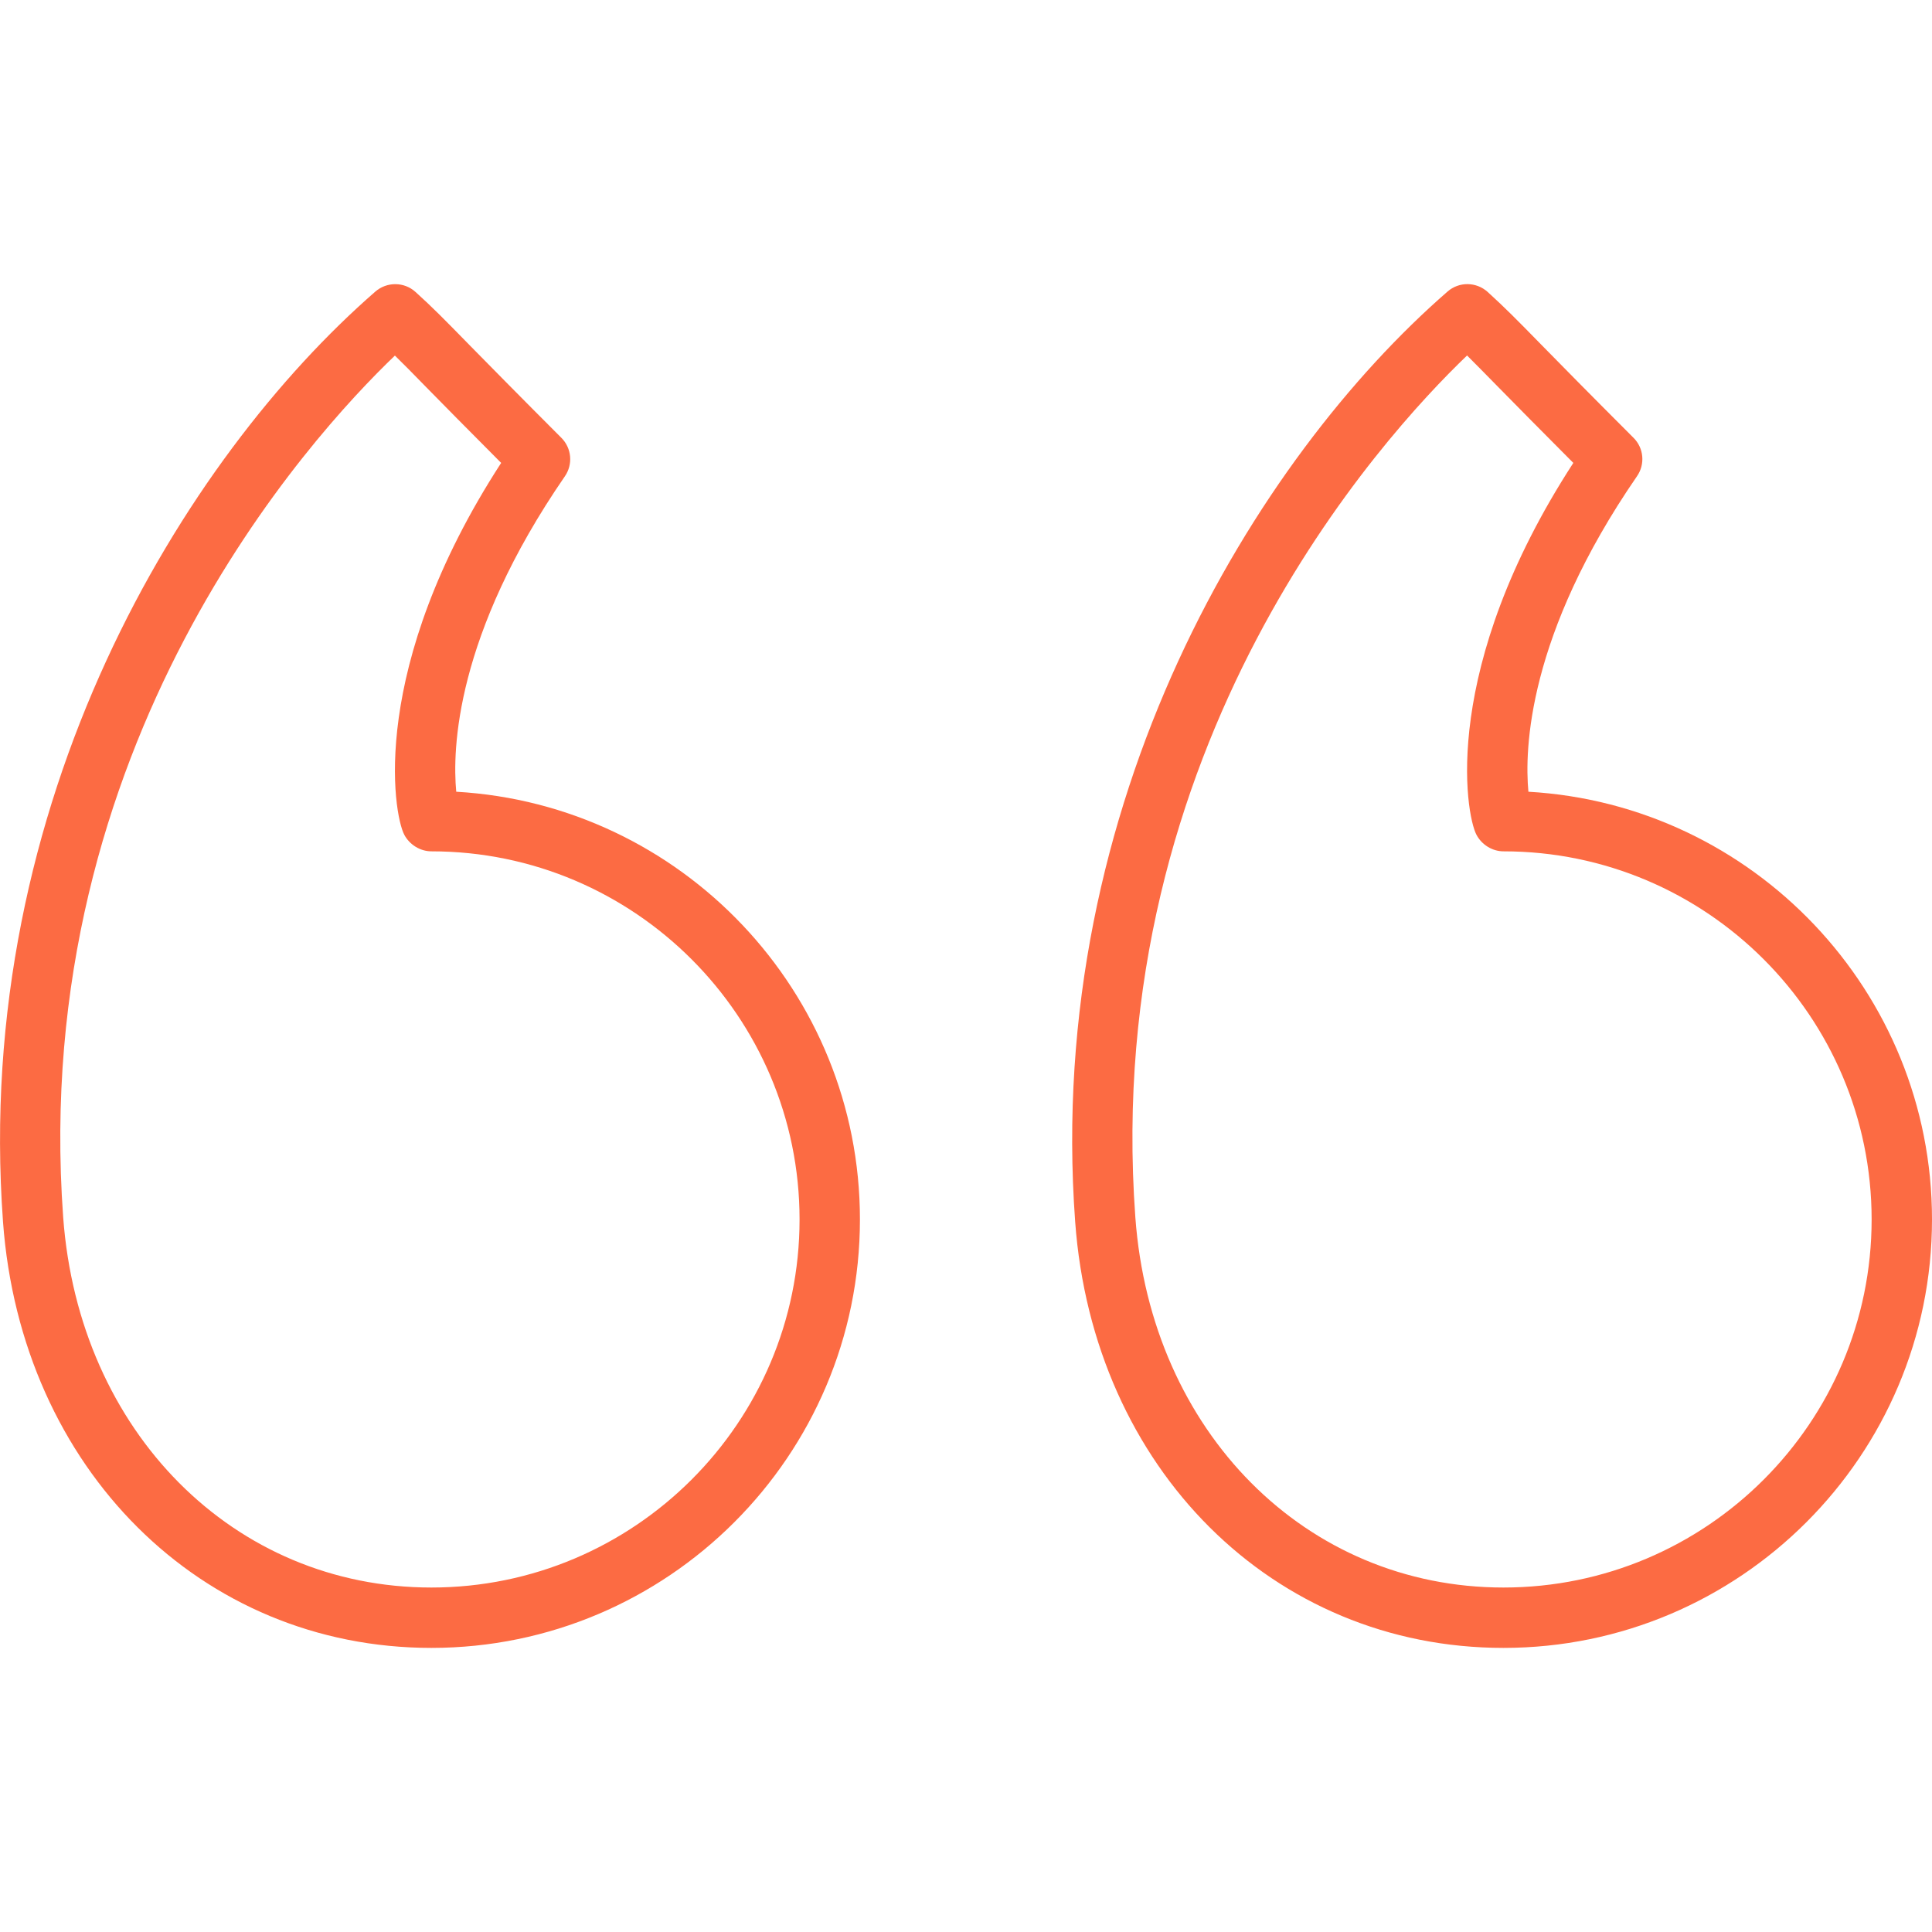
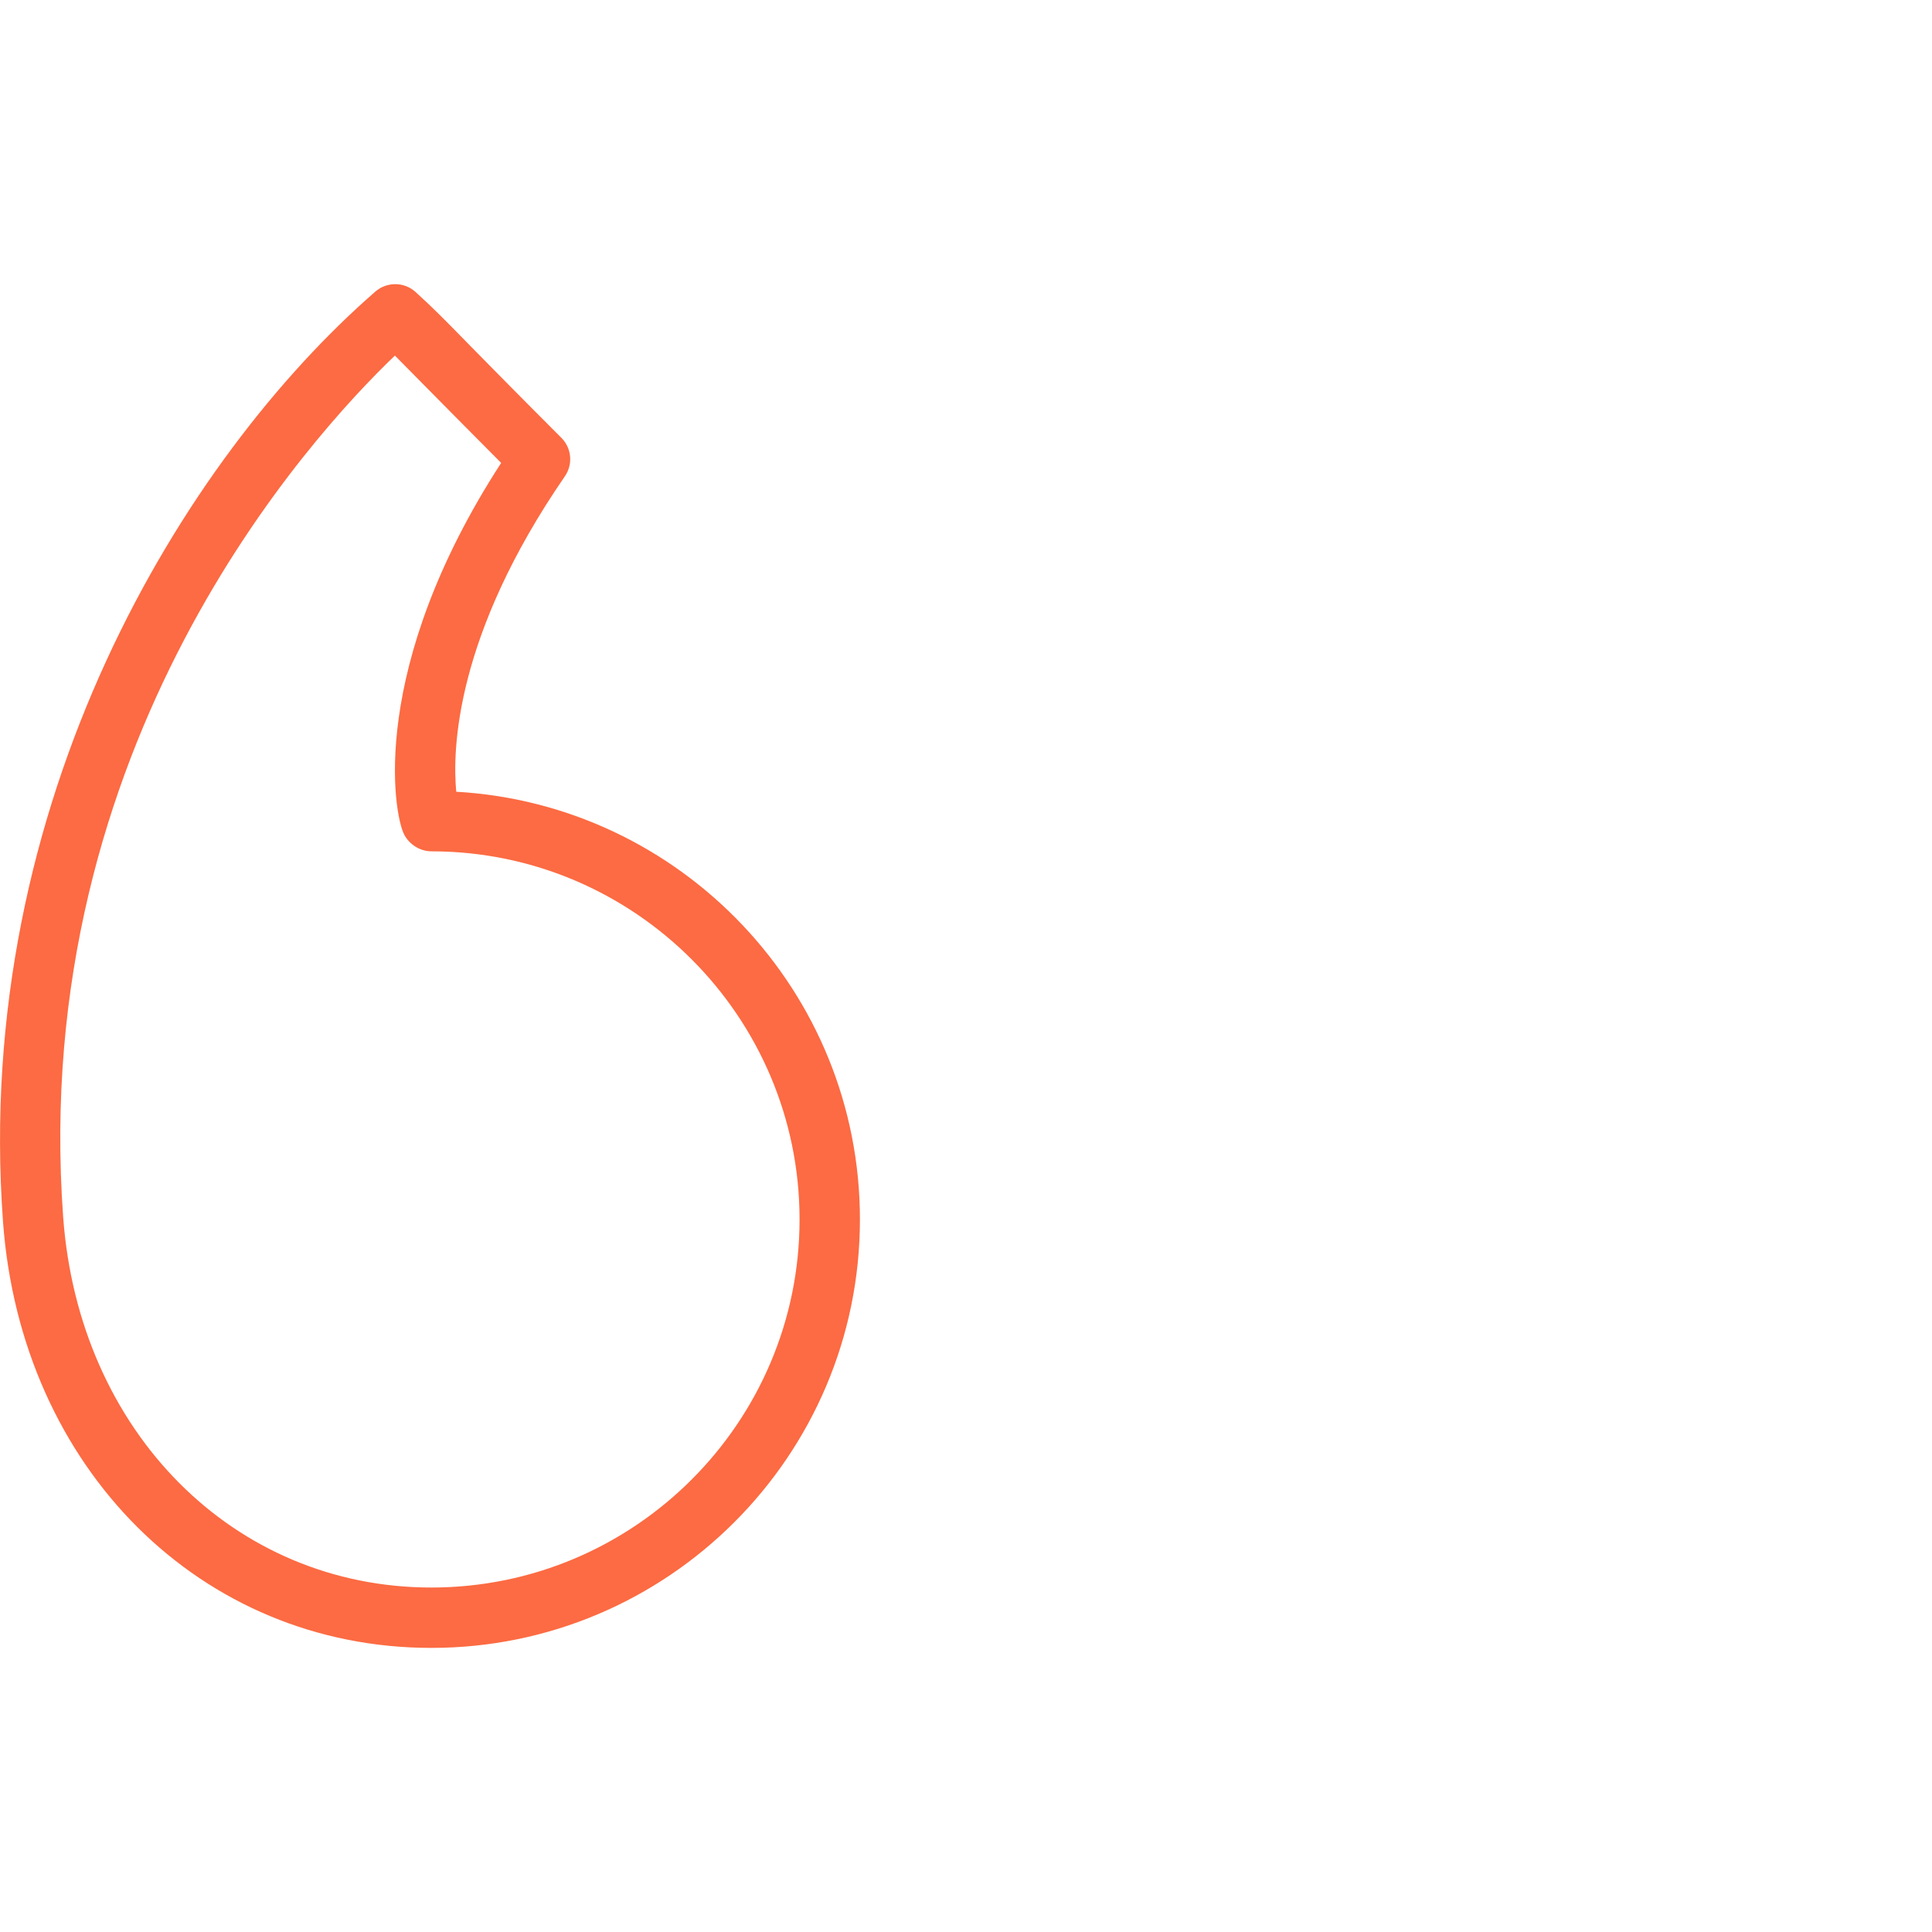
<svg xmlns="http://www.w3.org/2000/svg" width="20" height="20" viewBox="0 0 20 20" fill="none">
-   <path d="M15.822 8.196C15.781 7.76 15.812 6.576 16.946 4.93C17.032 4.806 17.017 4.638 16.91 4.532C16.448 4.07 16.161 3.778 15.961 3.574C15.697 3.304 15.576 3.182 15.4 3.022C15.282 2.916 15.104 2.914 14.985 3.018C13.008 4.738 10.812 8.292 11.13 12.646C11.316 15.203 13.181 17.059 15.564 17.059C18.01 17.059 20 15.069 20 12.624C20 10.264 18.148 8.329 15.822 8.196ZM15.564 16.434C13.518 16.434 11.915 14.822 11.753 12.601C11.753 12.601 11.753 12.601 11.753 12.601C11.396 7.704 14.307 4.523 15.187 3.68C15.272 3.765 15.37 3.864 15.515 4.012C15.689 4.189 15.927 4.431 16.287 4.792C14.91 6.913 15.17 8.424 15.284 8.641C15.338 8.744 15.448 8.813 15.564 8.813C17.666 8.813 19.375 10.523 19.375 12.624C19.375 14.725 17.666 16.434 15.564 16.434Z" fill="#FC6B43" />
-   <path d="M4.723 8.196C4.682 7.761 4.712 6.579 5.848 4.93C5.933 4.806 5.918 4.639 5.811 4.532C5.35 4.071 5.064 3.779 4.863 3.575C4.599 3.305 4.478 3.182 4.301 3.022C4.184 2.916 4.005 2.915 3.886 3.018C1.91 4.738 -0.286 8.291 0.031 12.646V12.647C0.218 15.203 2.083 17.059 4.466 17.059C6.912 17.059 8.902 15.069 8.902 12.624C8.902 10.264 7.05 8.329 4.723 8.196ZM4.466 16.434C2.42 16.434 0.817 14.822 0.654 12.601V12.601C0.298 7.703 3.209 4.523 4.088 3.681C4.174 3.765 4.273 3.865 4.417 4.013C4.591 4.19 4.829 4.432 5.188 4.792C3.812 6.914 4.071 8.425 4.185 8.641C4.239 8.744 4.35 8.813 4.466 8.813C6.567 8.813 8.277 10.523 8.277 12.624C8.277 14.725 6.567 16.434 4.466 16.434Z" fill="#FC6B43" />
+   <path d="M4.723 8.196C4.682 7.761 4.712 6.579 5.848 4.93C5.933 4.806 5.918 4.639 5.811 4.532C5.35 4.071 5.064 3.779 4.863 3.575C4.599 3.305 4.478 3.182 4.301 3.022C4.184 2.916 4.005 2.915 3.886 3.018C1.91 4.738 -0.286 8.291 0.031 12.646V12.647C0.218 15.203 2.083 17.059 4.466 17.059C6.912 17.059 8.902 15.069 8.902 12.624C8.902 10.264 7.05 8.329 4.723 8.196ZM4.466 16.434C2.42 16.434 0.817 14.822 0.654 12.601V12.601C0.298 7.703 3.209 4.523 4.088 3.681C4.591 4.19 4.829 4.432 5.188 4.792C3.812 6.914 4.071 8.425 4.185 8.641C4.239 8.744 4.35 8.813 4.466 8.813C6.567 8.813 8.277 10.523 8.277 12.624C8.277 14.725 6.567 16.434 4.466 16.434Z" fill="#FC6B43" />
</svg>